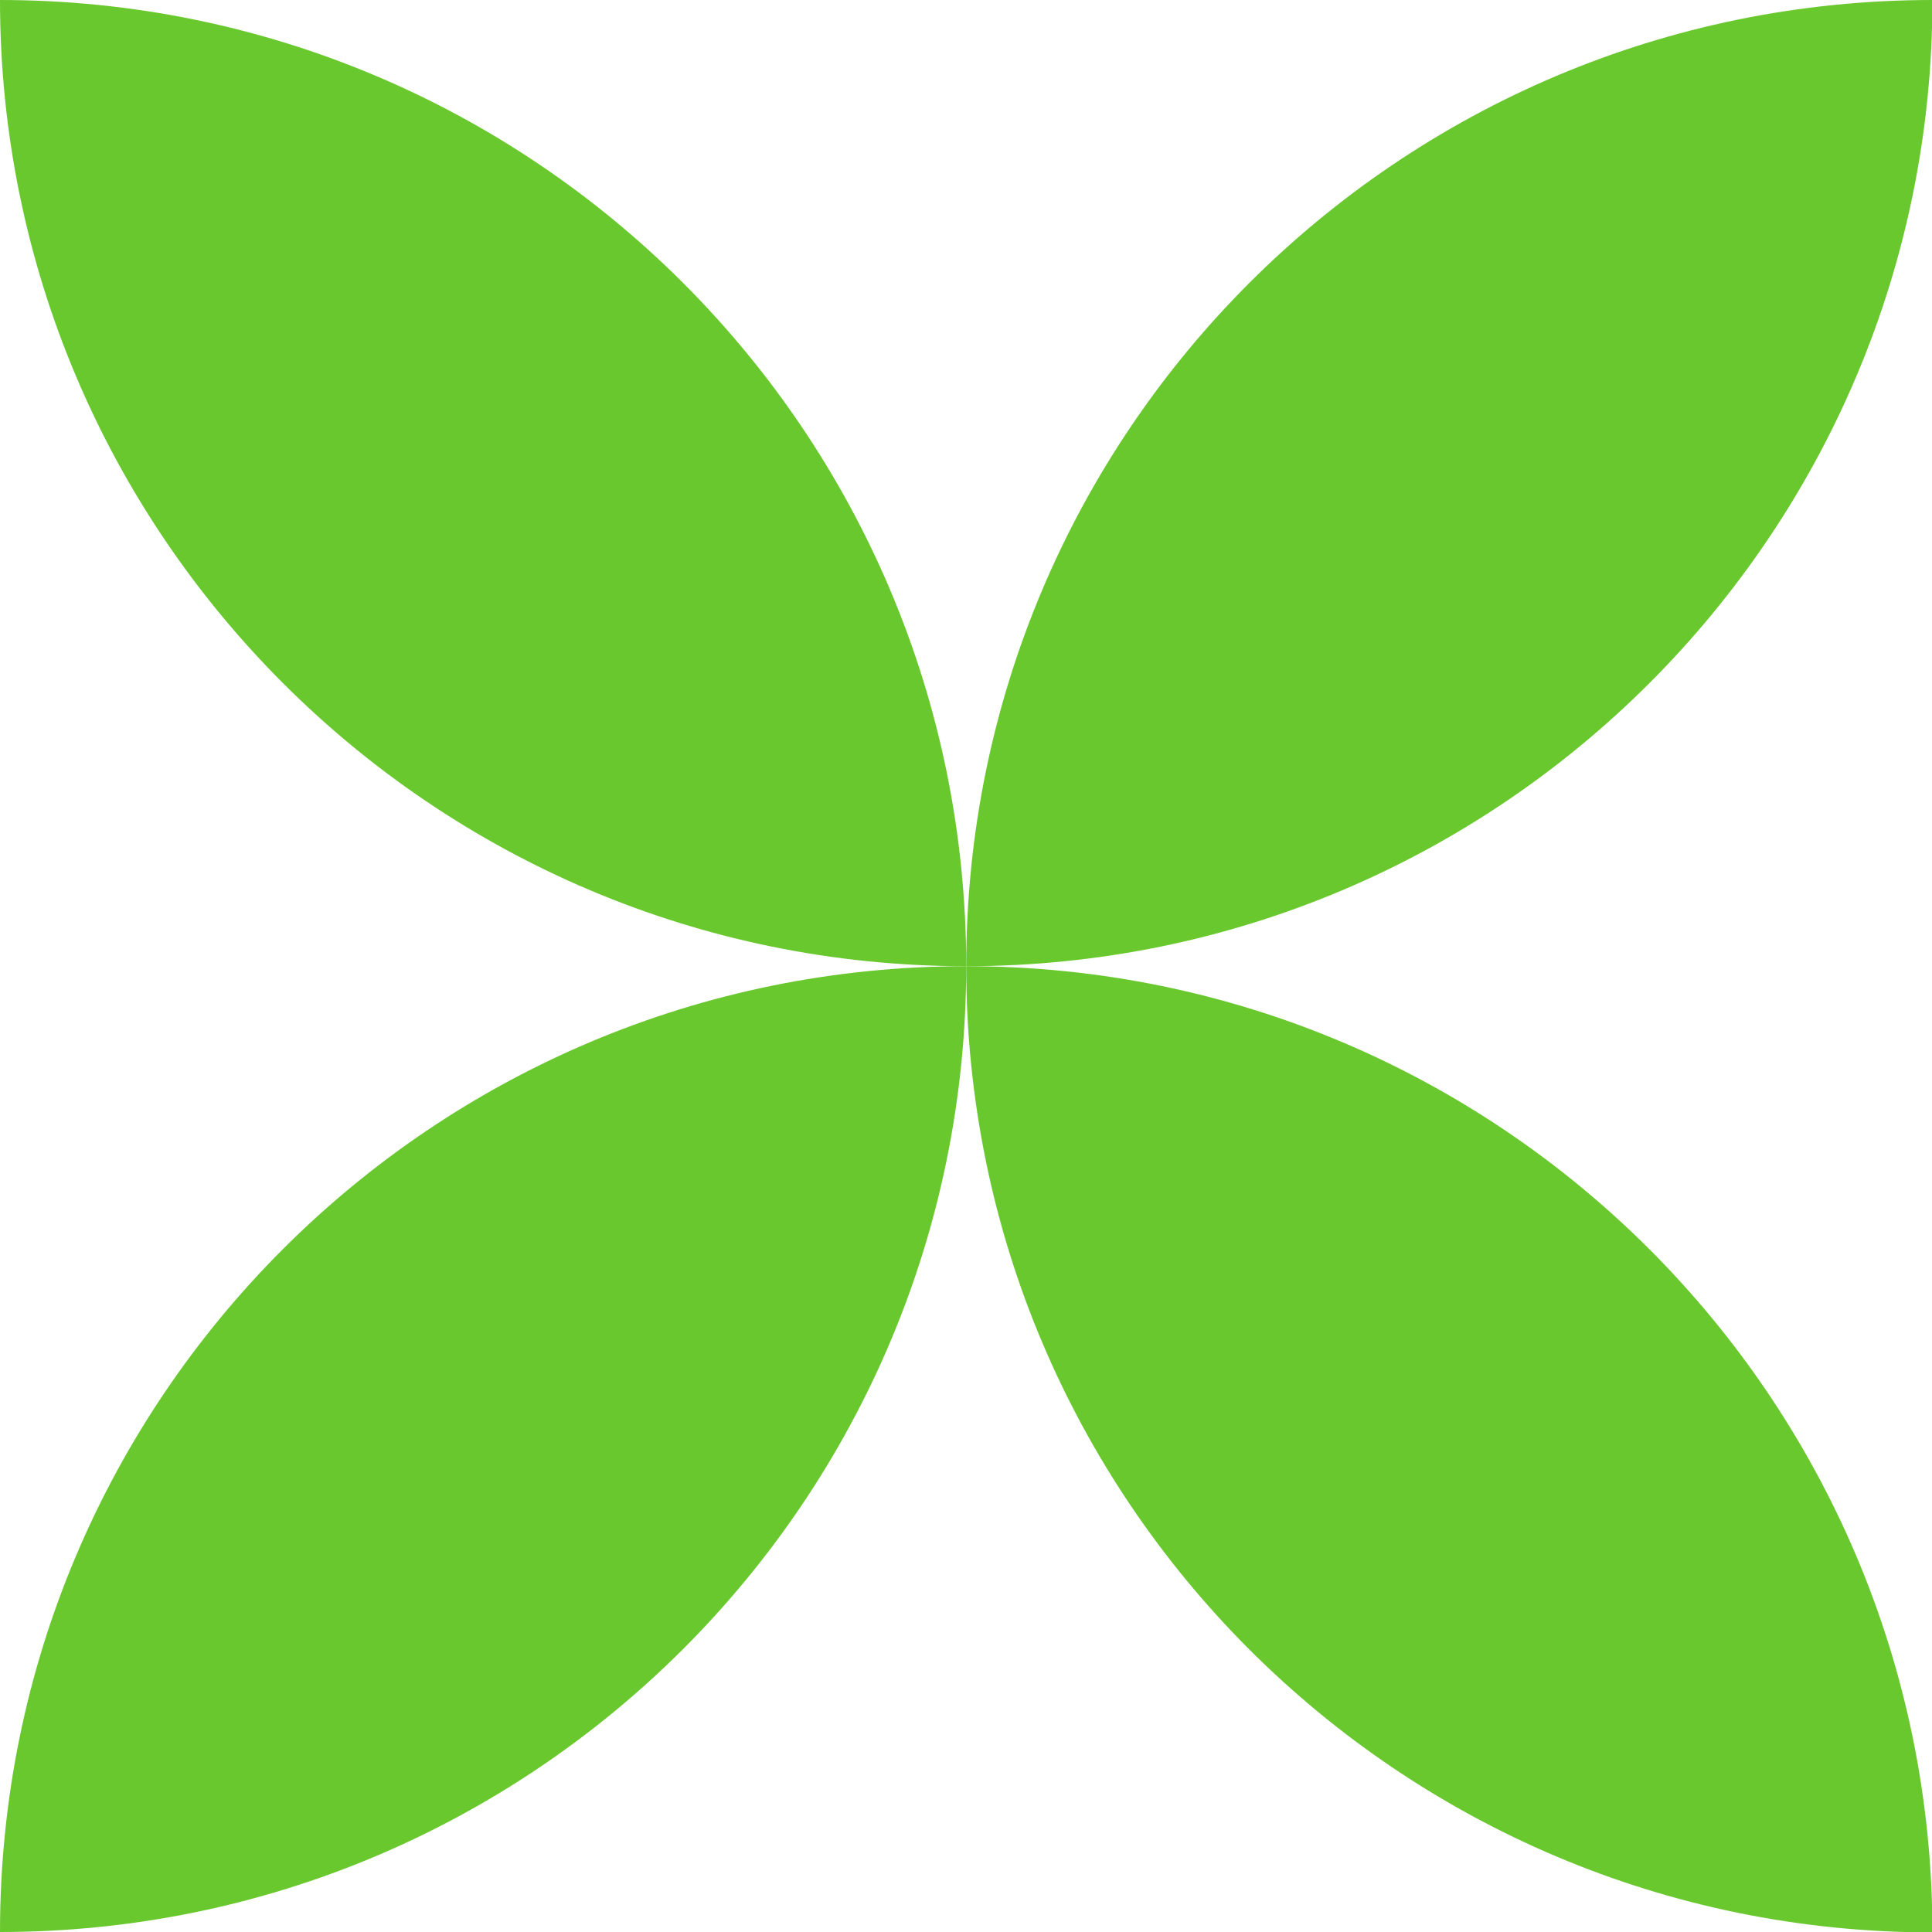
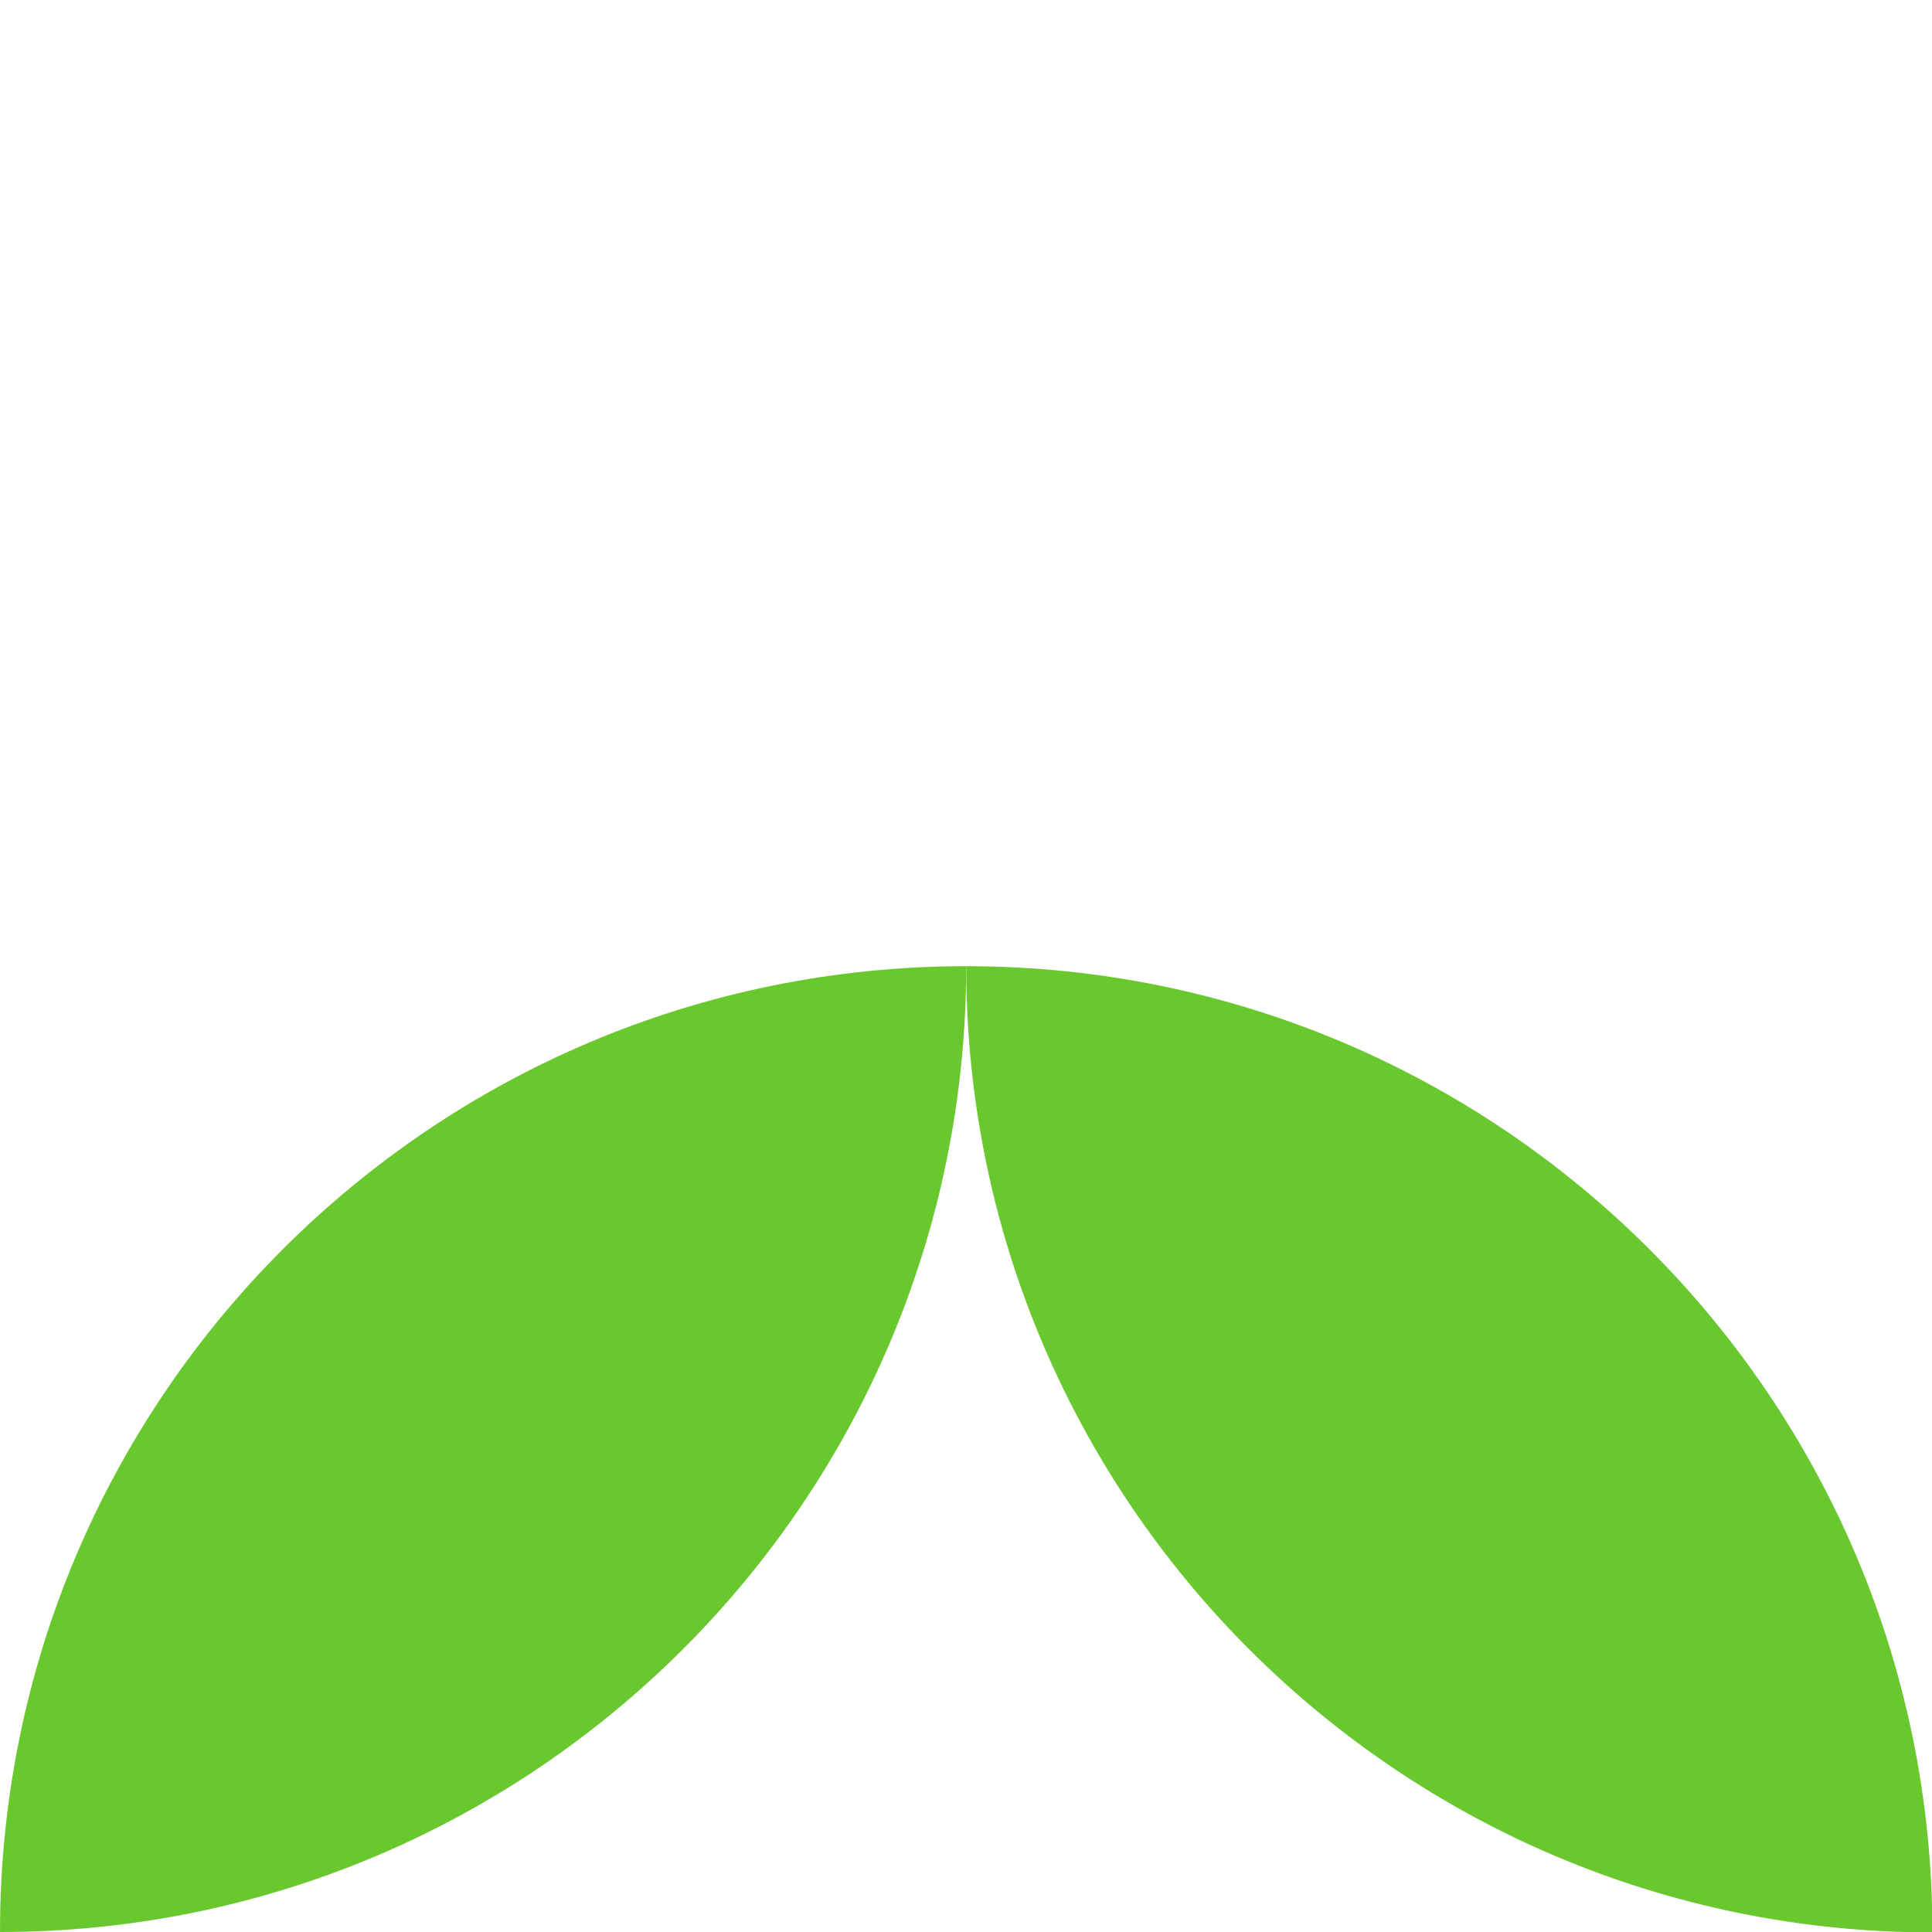
<svg xmlns="http://www.w3.org/2000/svg" id="_レイヤー_2" data-name="レイヤー 2" viewBox="0 0 47.87 47.87">
  <defs>
    <style>
      .cls-1 {
        fill: #6ac82f;
        stroke-width: 0px;
      }
    </style>
  </defs>
  <g id="_レイヤー_1-2" data-name="レイヤー 1">
    <g>
      <path class="cls-1" d="m23.94,23.94C10.72,23.94,0,34.65,0,47.87c13.22,0,23.94-10.72,23.94-23.94Z" />
-       <path class="cls-1" d="m23.94,23.94C23.94,10.72,13.22,0,0,0c0,13.22,10.72,23.94,23.94,23.94Z" />
      <path class="cls-1" d="m23.94,23.94c0,13.22,10.72,23.94,23.94,23.94,0-13.22-10.72-23.94-23.94-23.94Z" />
-       <path class="cls-1" d="m23.94,23.94c13.22,0,23.94-10.72,23.94-23.94-13.22,0-23.94,10.72-23.94,23.94Z" />
    </g>
  </g>
</svg>